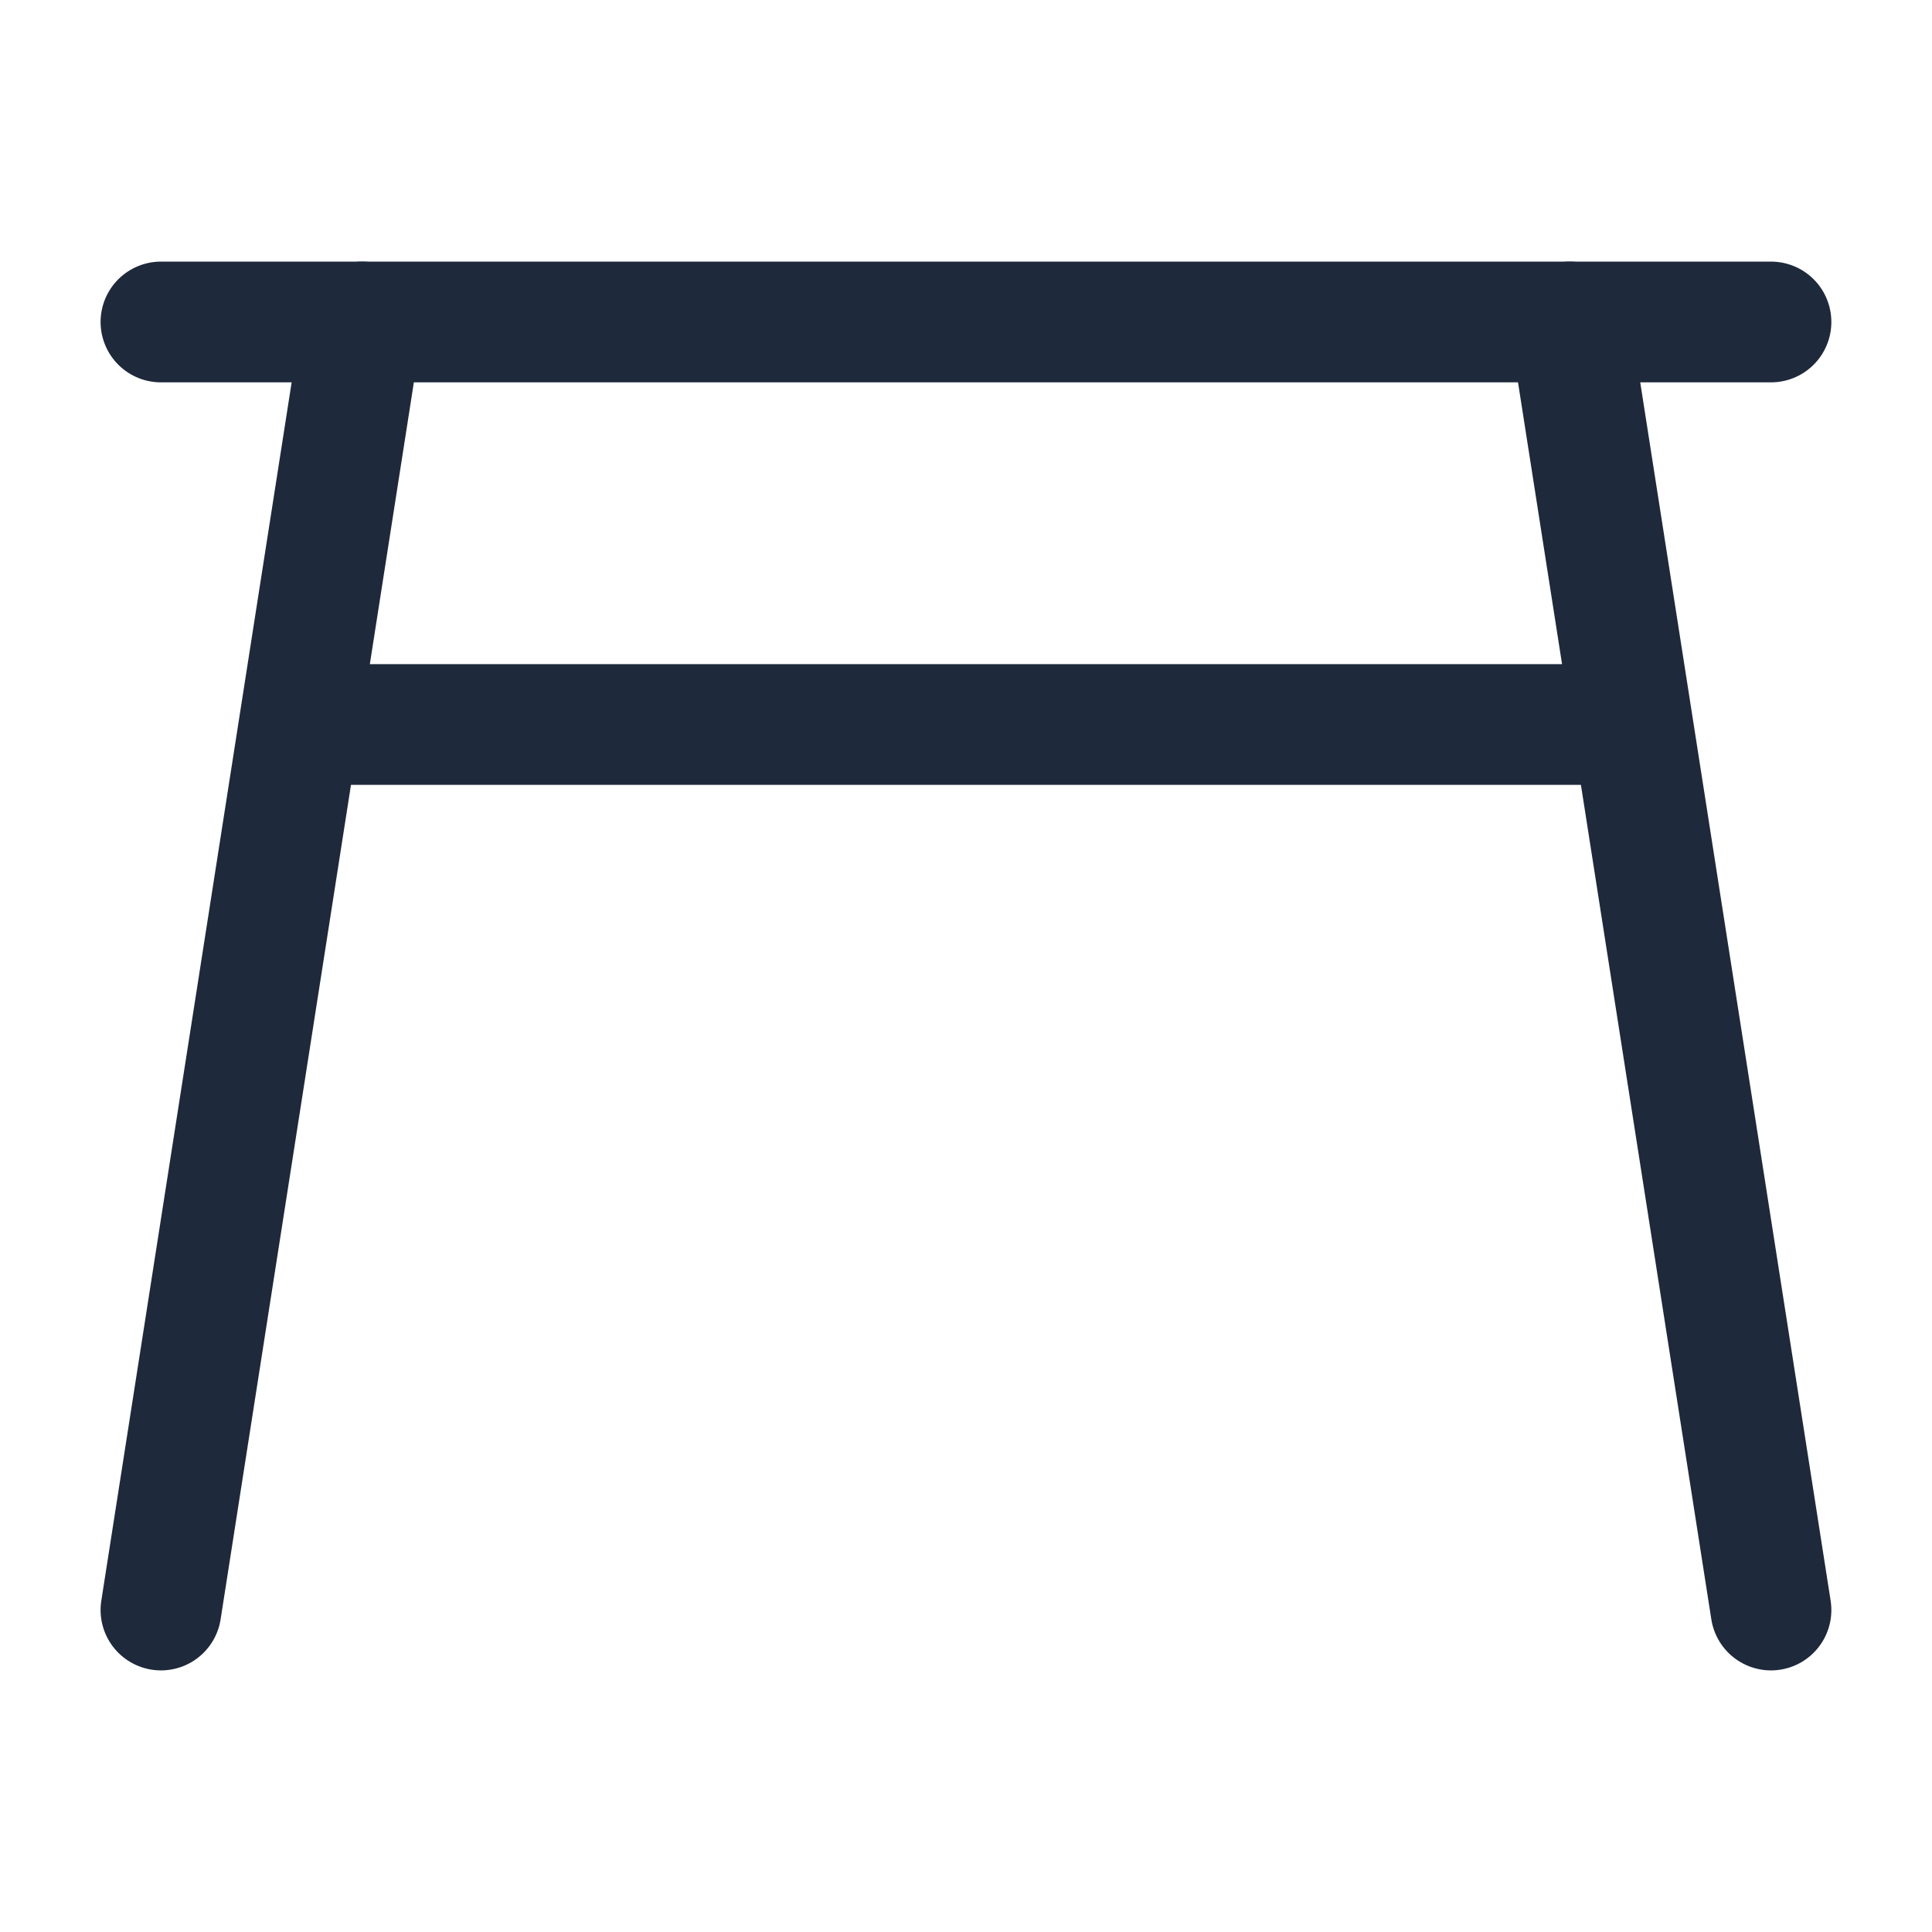
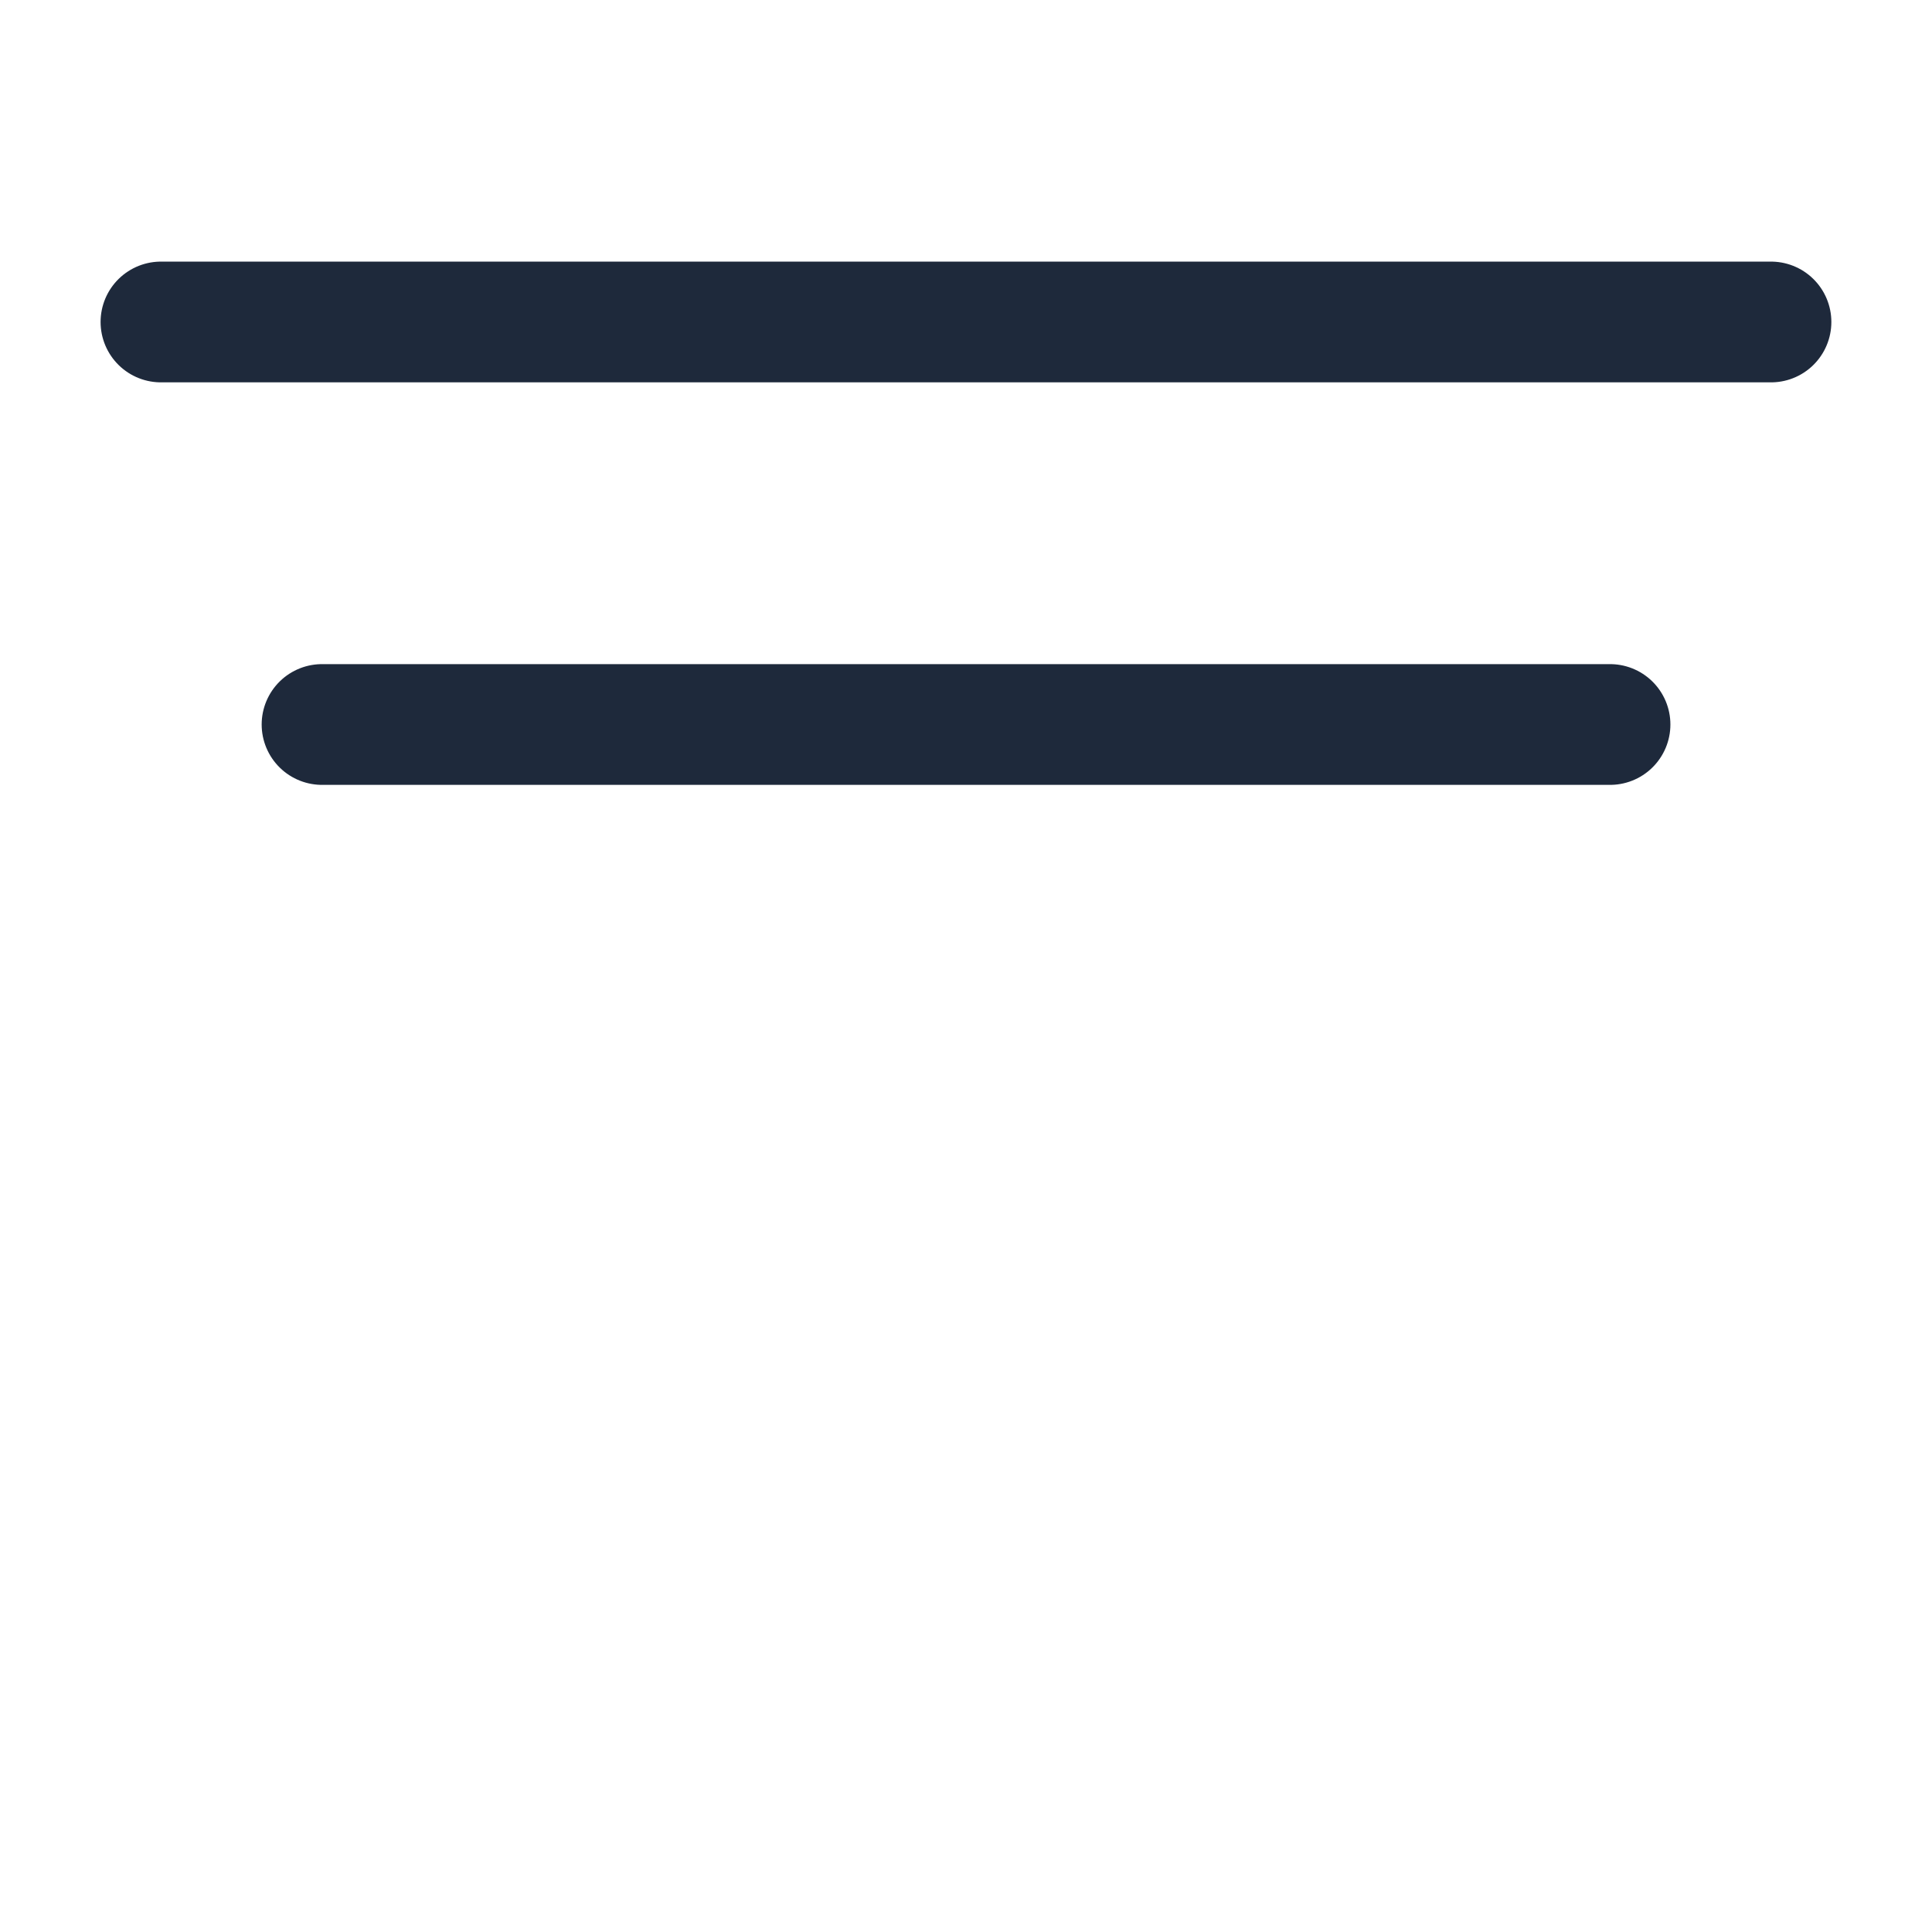
<svg xmlns="http://www.w3.org/2000/svg" width="32" height="32" viewBox="0 0 32 32" fill="none">
  <g id="Frame">
    <path id="Vector" d="M2.666 5.333H29.333" stroke="#1E293B" stroke-width="2" stroke-linecap="round" stroke-linejoin="round" />
-     <path id="Vector_2" d="M25.999 5.333L29.333 26.667M5.999 5.333L2.666 26.667" stroke="#1E293B" stroke-width="2" stroke-linecap="round" stroke-linejoin="round" />
    <path id="Vector_3" d="M5.334 12H26.667" stroke="#1E293B" stroke-width="2" stroke-linecap="round" stroke-linejoin="round" />
  </g>
</svg>